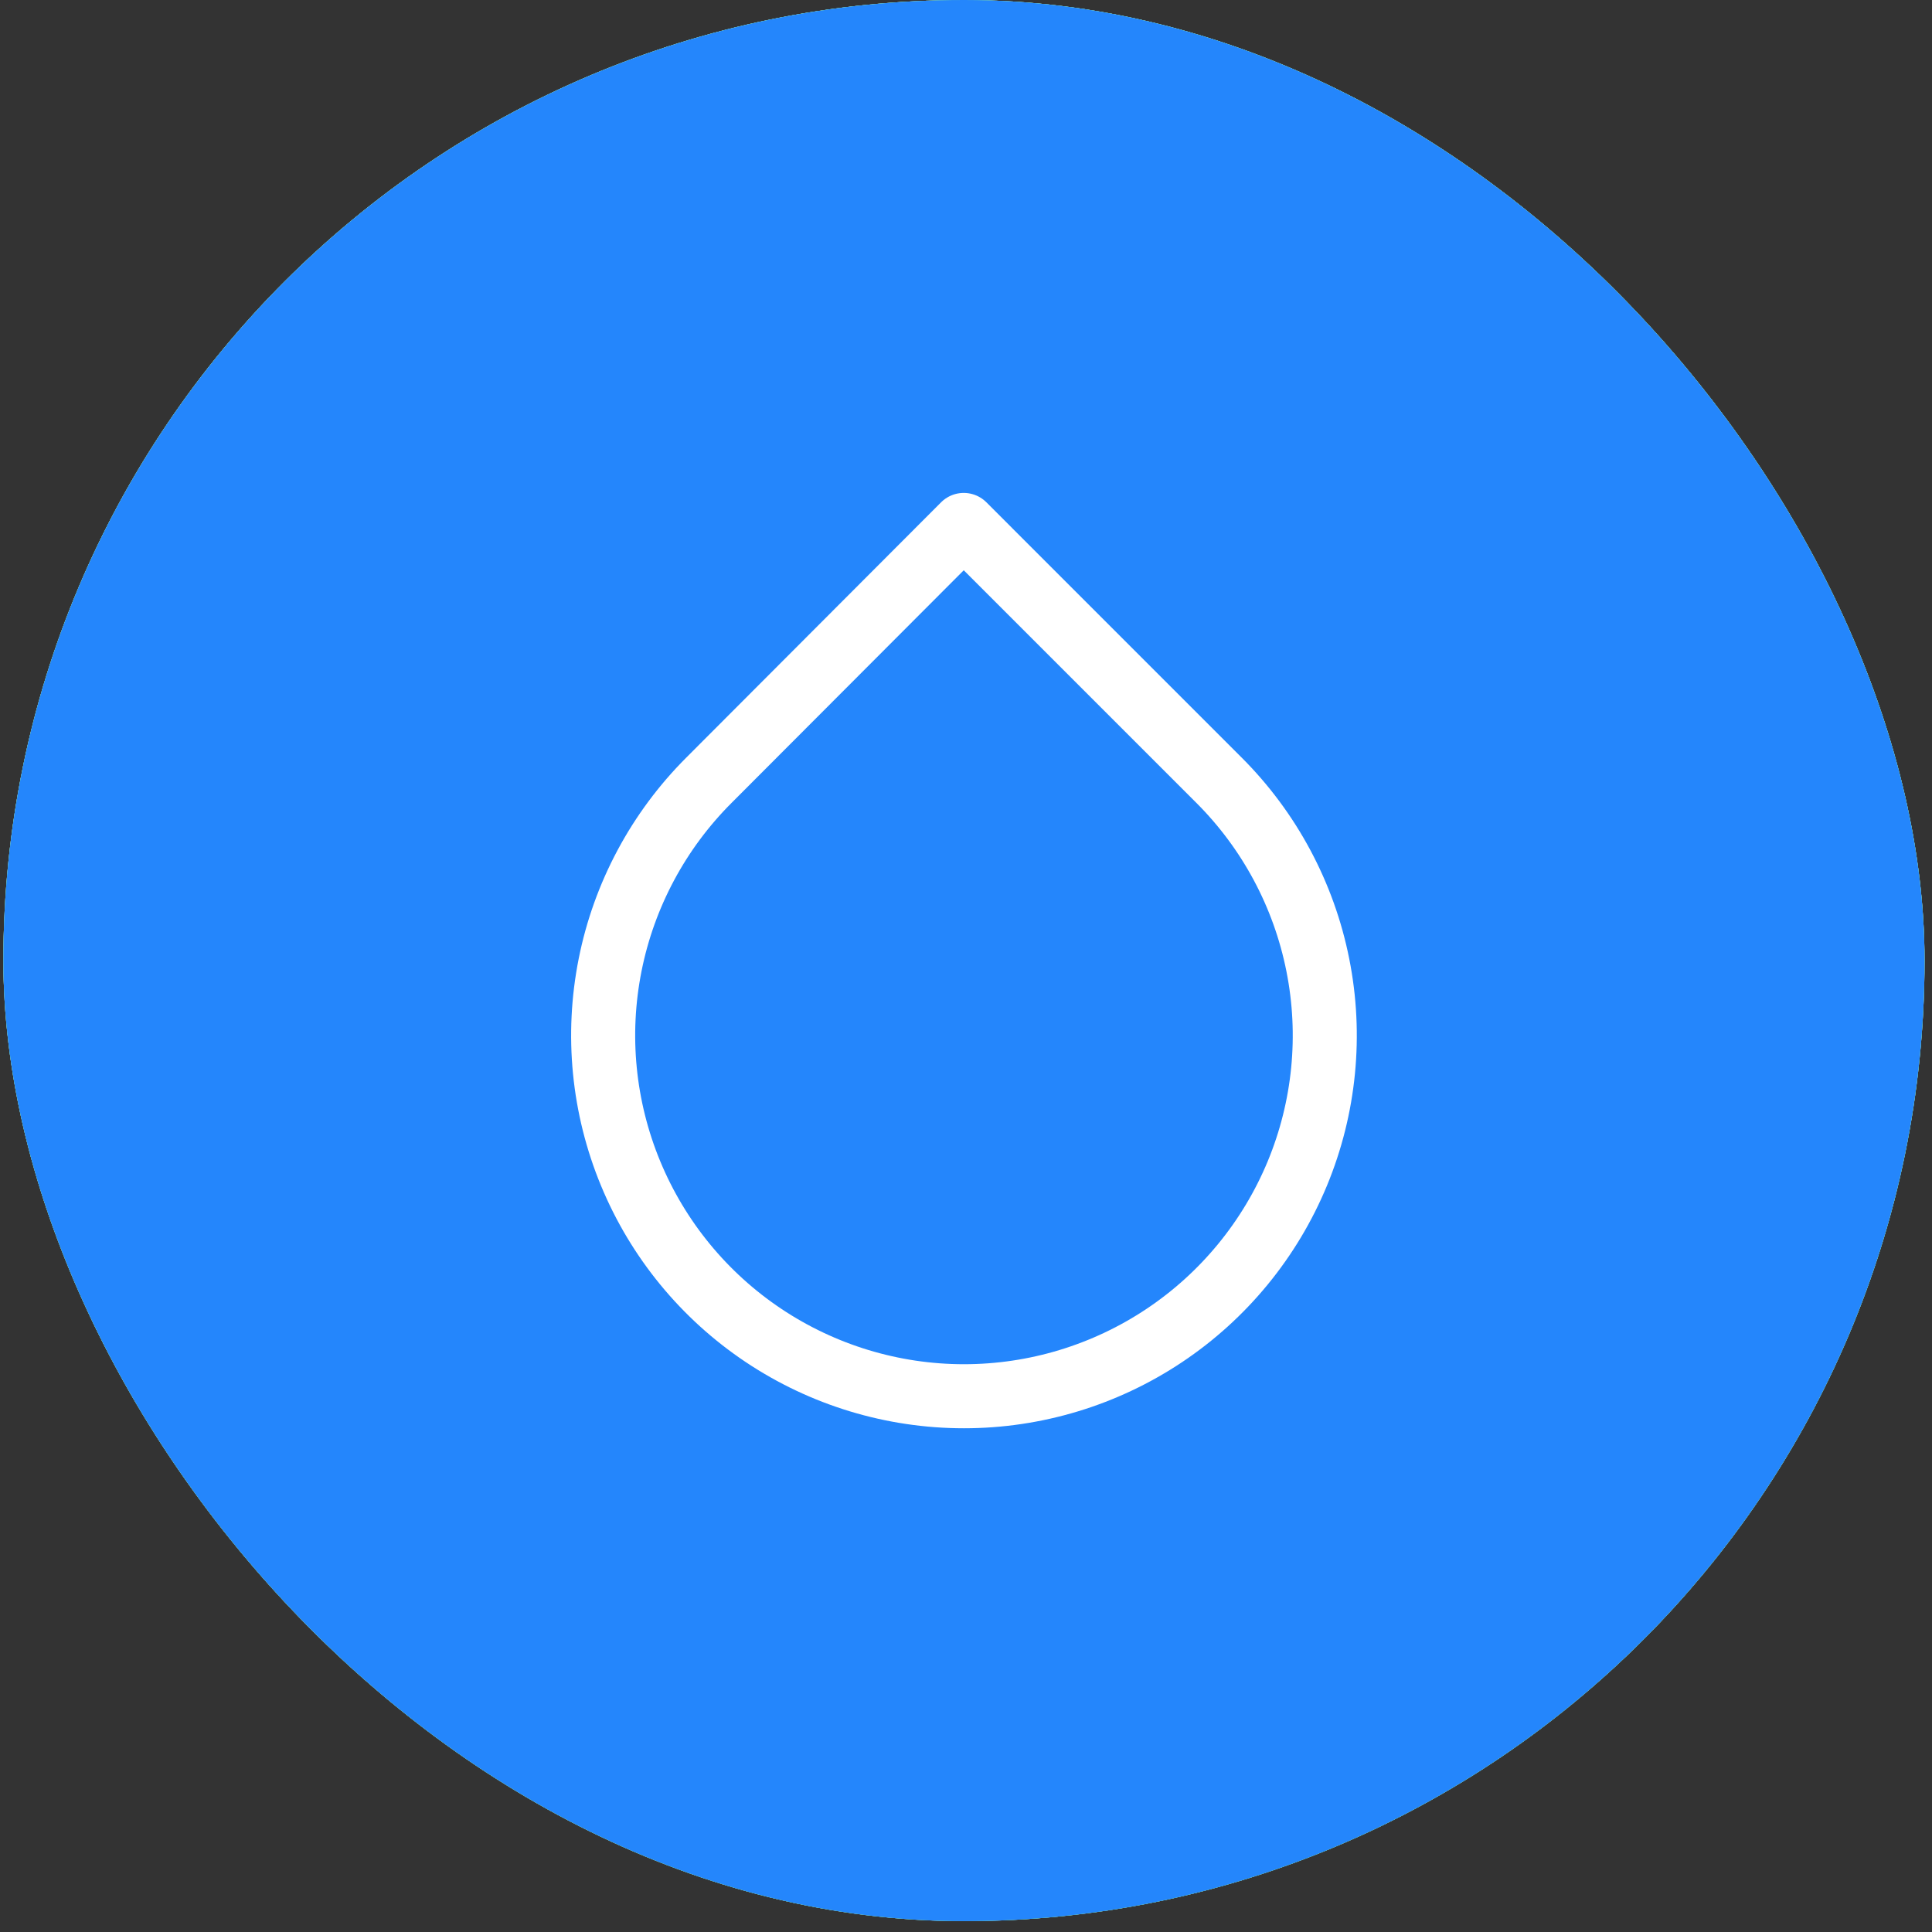
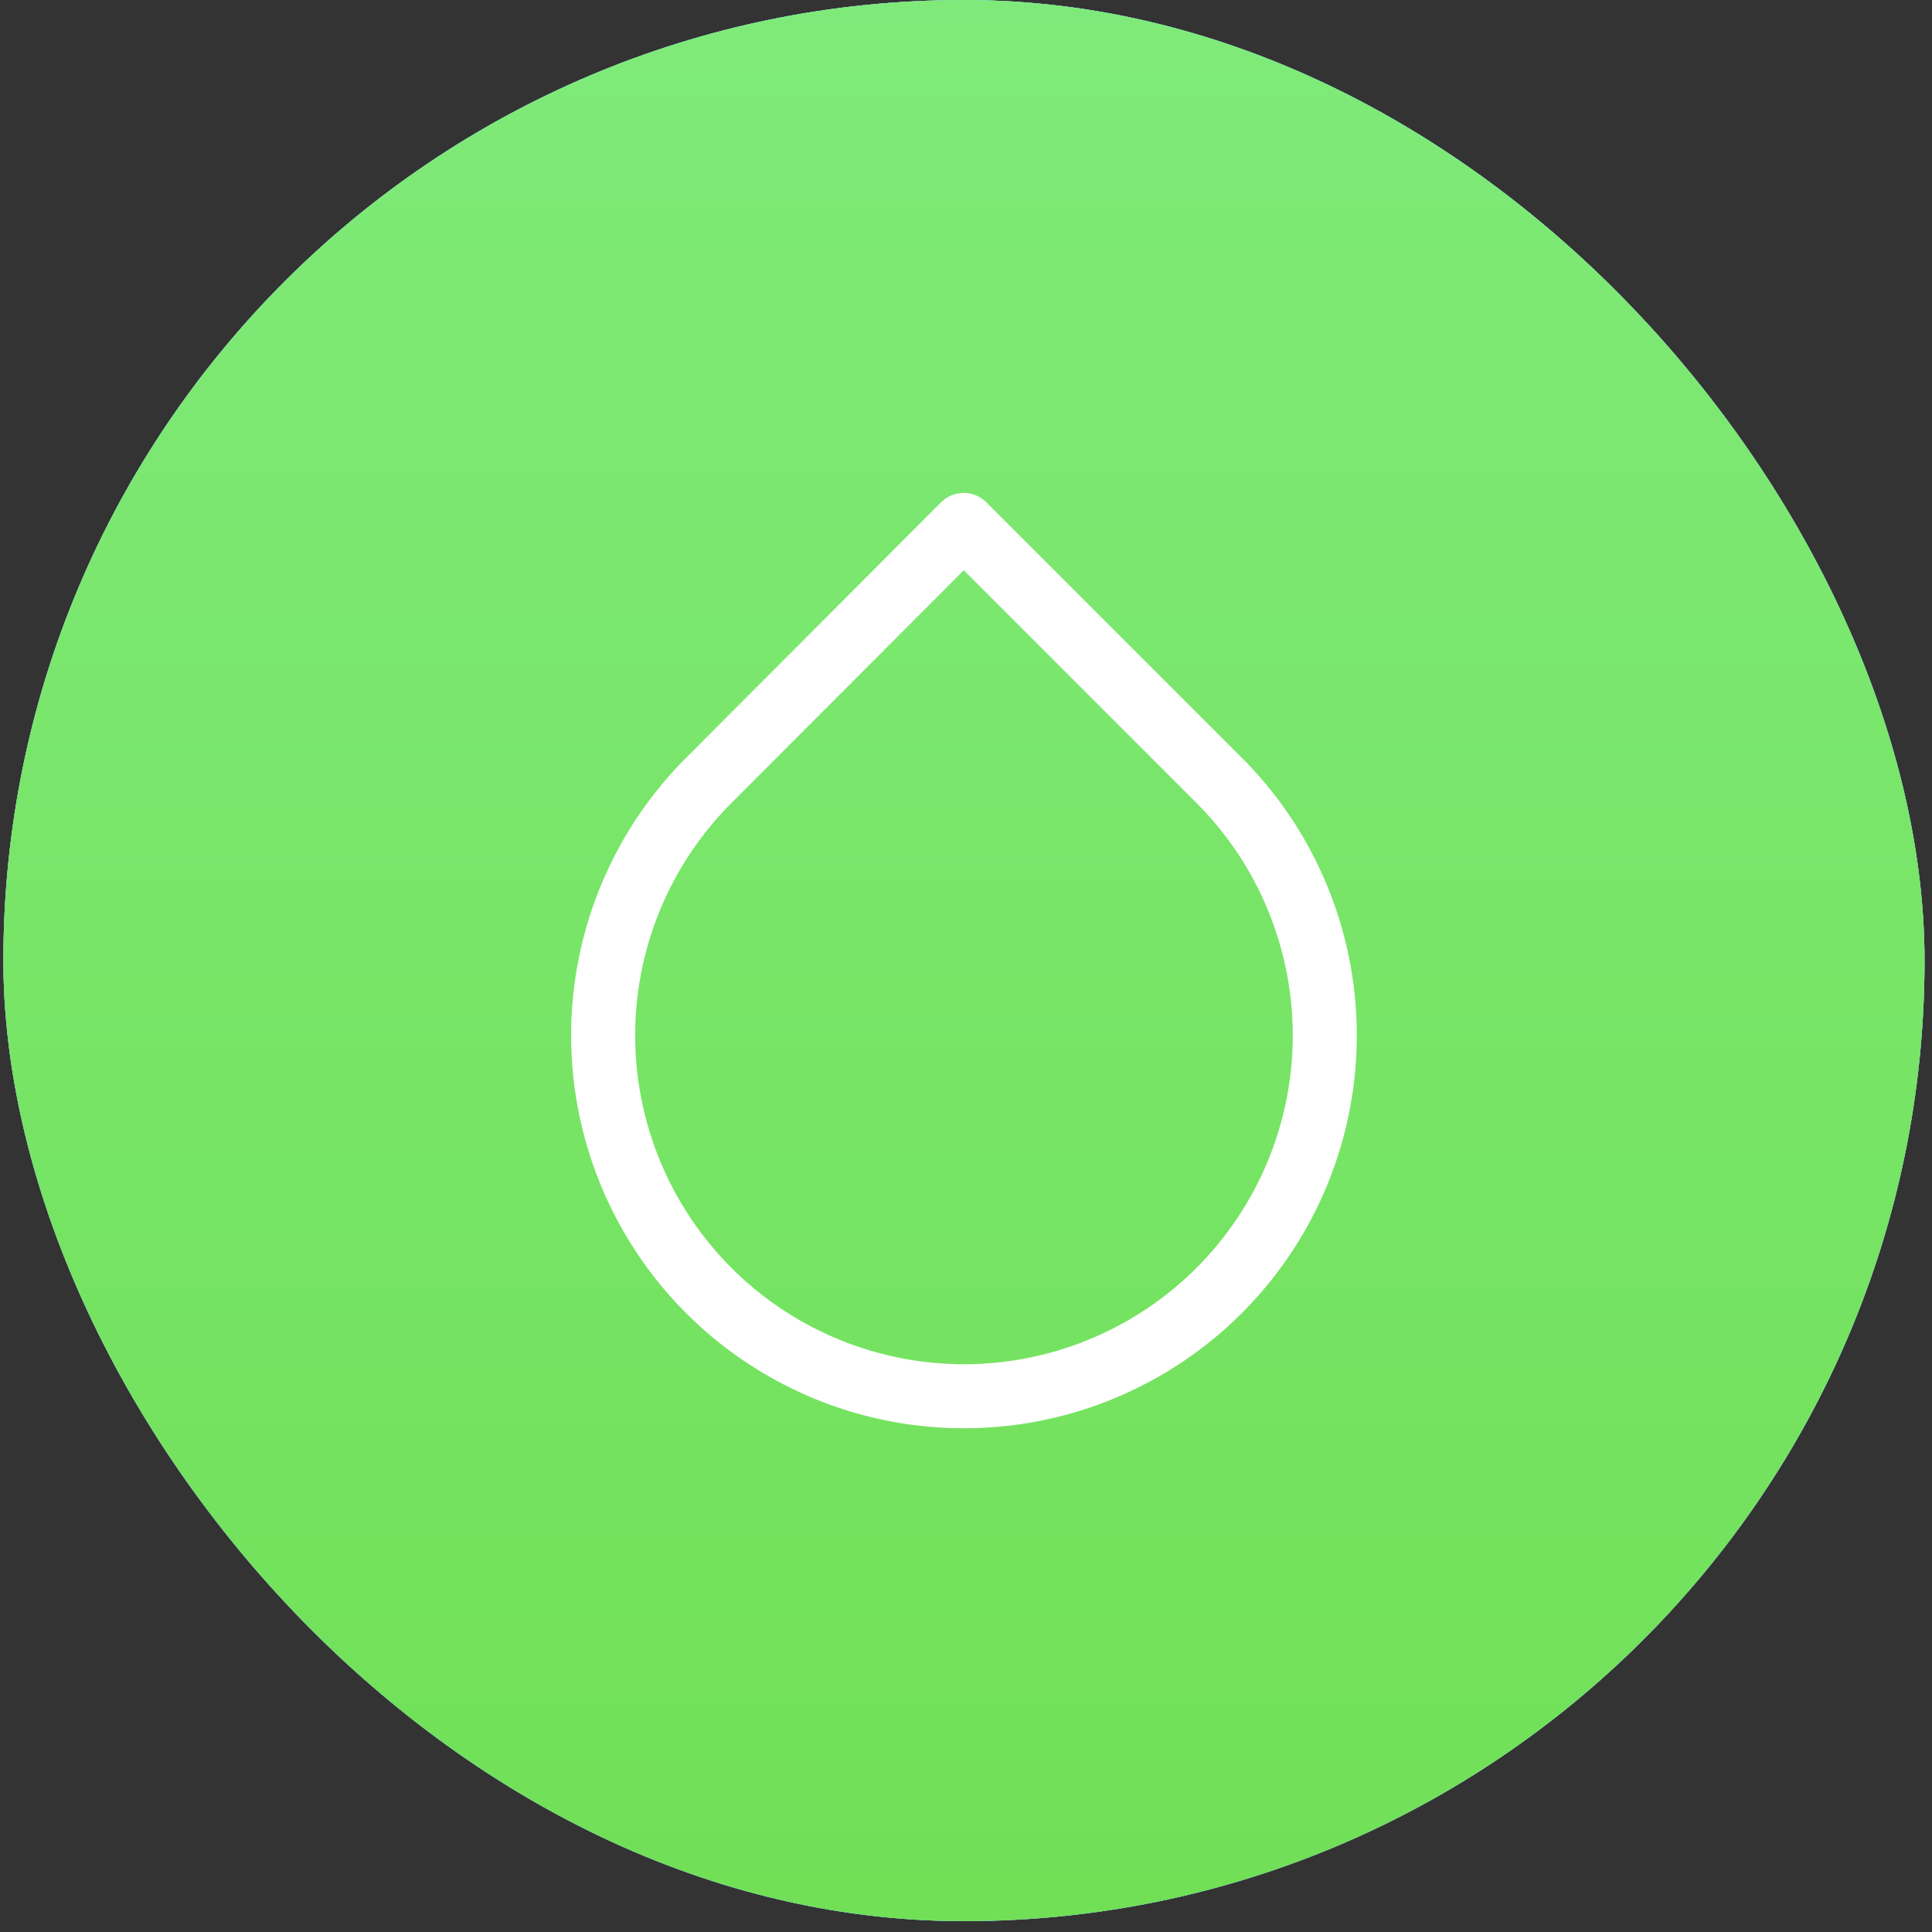
<svg xmlns="http://www.w3.org/2000/svg" width="52" height="52" viewBox="0 0 52 52" fill="none">
  <rect x="0" y="0" width="52" height="52" fill="#333333" stroke="none" />
  <rect x="0.091" width="51.708" height="51.708" rx="25.854" fill="white" />
  <rect x="0.091" width="51.708" height="51.708" rx="25.854" fill="url(#paint0_linear_299_126)" />
  <rect x="0.091" width="51.708" height="51.708" rx="25.854" fill="url(#paint1_linear_299_126)" />
-   <rect x="0.091" width="51.708" height="51.708" rx="25.854" fill="#2486FC" />
-   <path d="M25.939 14.129L32.81 21C34.169 22.358 35.094 24.088 35.469 25.972C35.845 27.856 35.653 29.809 34.918 31.584C34.183 33.358 32.938 34.876 31.341 35.943C29.744 37.01 27.866 37.58 25.945 37.58C24.024 37.58 22.146 37.01 20.549 35.943C18.952 34.876 17.707 33.358 16.973 31.584C16.238 29.809 16.046 27.856 16.421 25.972C16.796 24.088 17.722 22.358 19.081 21L25.939 14.129Z" stroke="white" stroke-width="1.724" stroke-linecap="round" stroke-linejoin="round" />
+   <path d="M25.939 14.129L32.81 21C34.169 22.358 35.094 24.088 35.469 25.972C35.845 27.856 35.653 29.809 34.918 31.584C34.183 33.358 32.938 34.876 31.341 35.943C29.744 37.01 27.866 37.58 25.945 37.58C24.024 37.58 22.146 37.01 20.549 35.943C18.952 34.876 17.707 33.358 16.973 31.584C16.238 29.809 16.046 27.856 16.421 25.972C16.796 24.088 17.722 22.358 19.081 21L25.939 14.129" stroke="white" stroke-width="1.724" stroke-linecap="round" stroke-linejoin="round" />
  <defs>
    <linearGradient id="paint0_linear_299_126" x1="25.945" y1="0" x2="25.945" y2="51.708" gradientUnits="userSpaceOnUse">
      <stop stop-color="#65CBFC" />
      <stop offset="1" stop-color="#57A9FF" />
    </linearGradient>
    <linearGradient id="paint1_linear_299_126" x1="24.611" y1="-0" x2="24.611" y2="51.103" gradientUnits="userSpaceOnUse">
      <stop stop-color="#7FEA79" />
      <stop offset="1" stop-color="#71E057" />
    </linearGradient>
  </defs>
</svg>